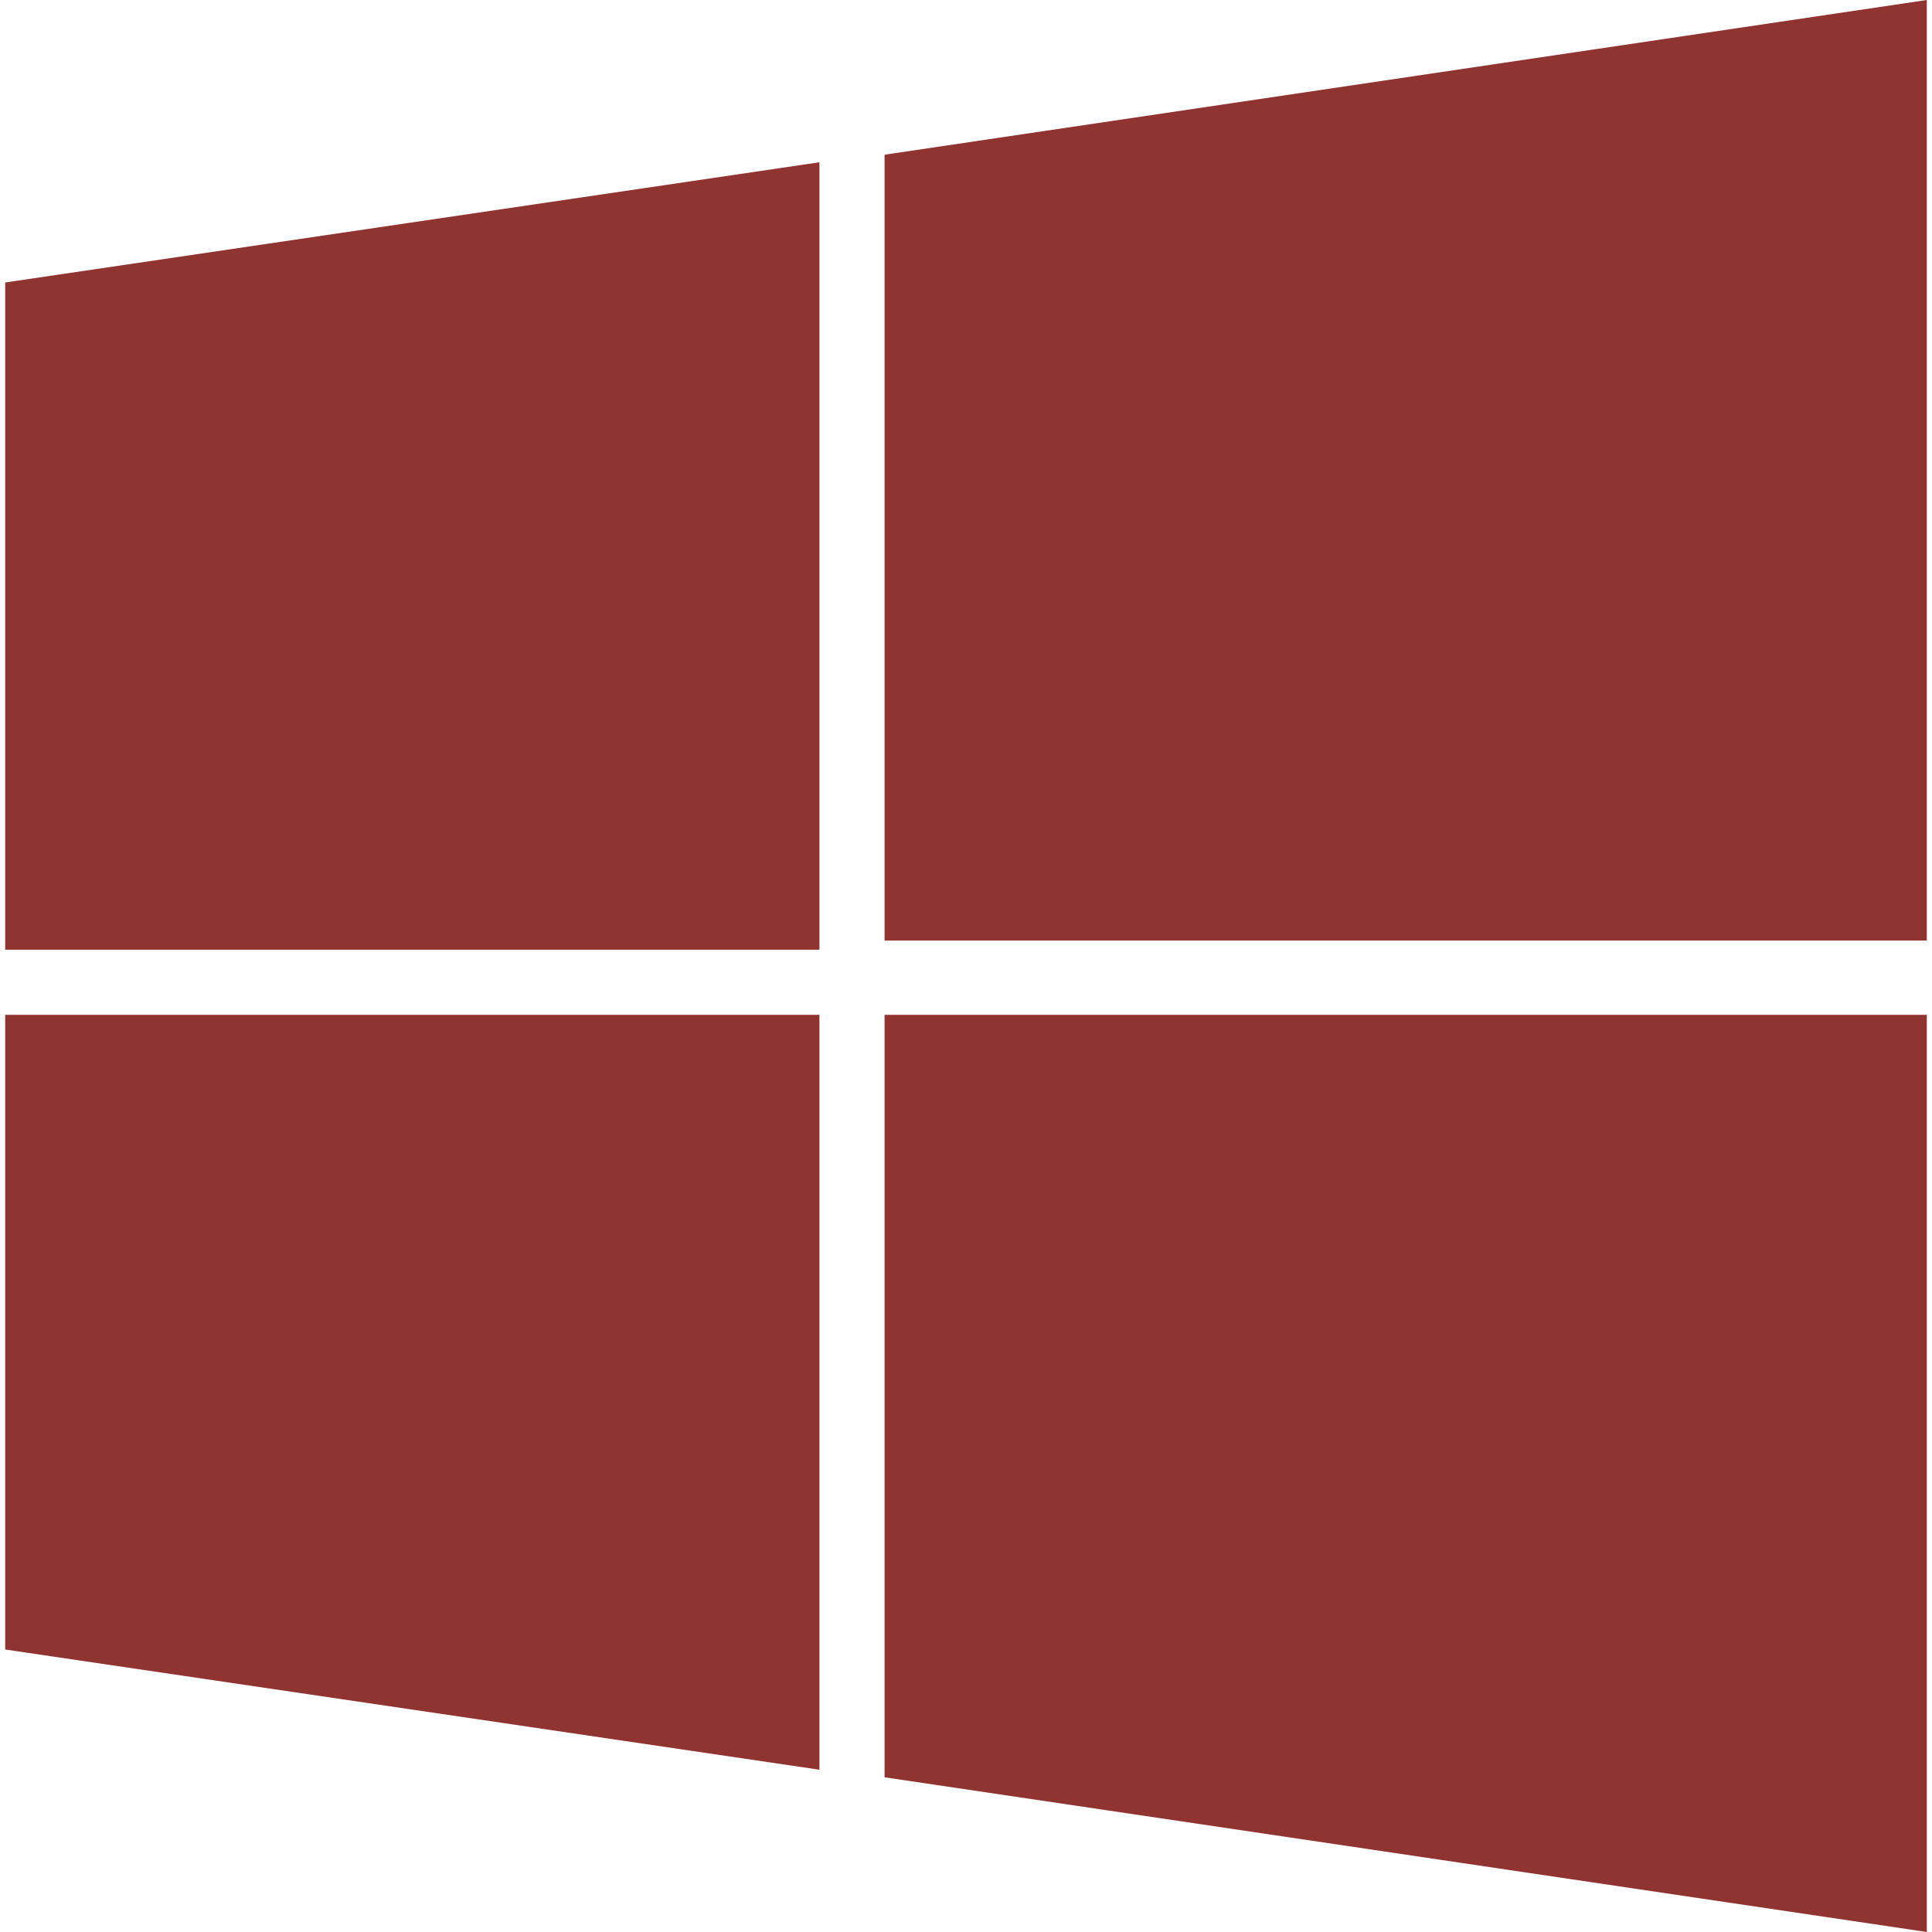
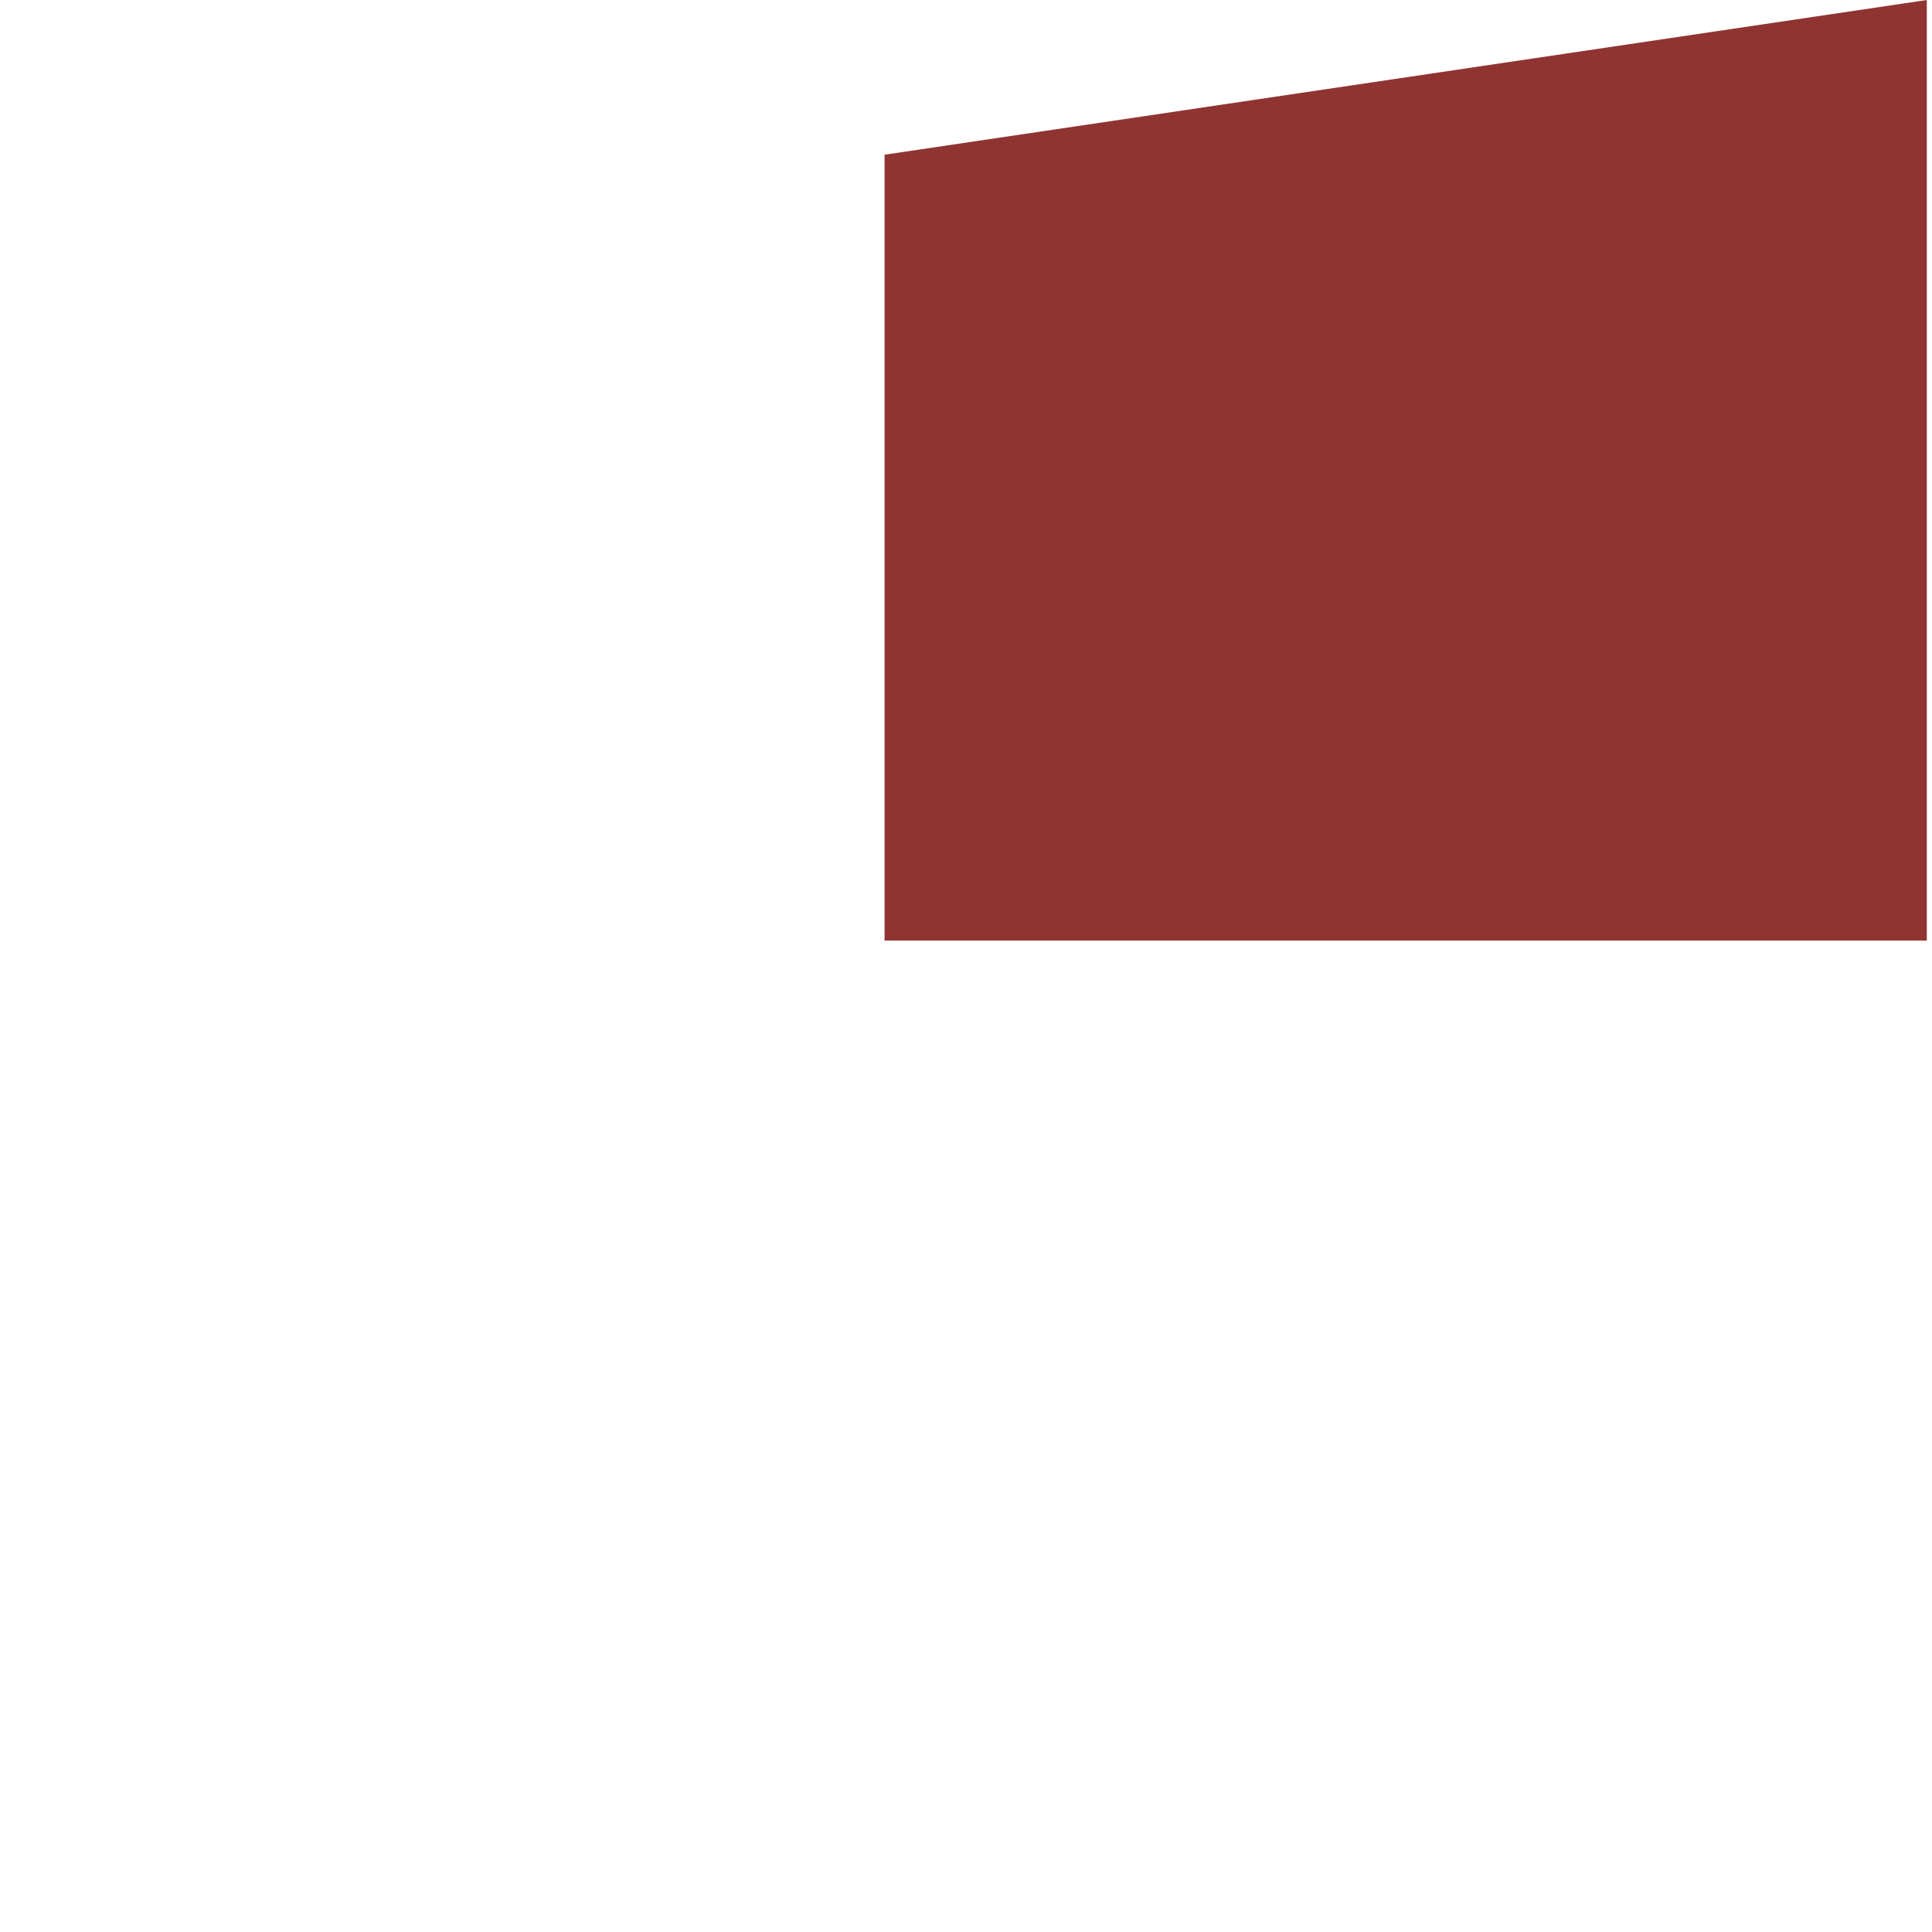
<svg xmlns="http://www.w3.org/2000/svg" version="1.1" id="Layer_1" x="0px" y="0px" viewBox="0 0 497.886 497.886" style="enable-background:new 0 0 497.886 497.886;" xml:space="preserve" width="512px" height="512px">
  <g>
    <g>
      <g>
        <polygon points="227.959,39.869 227.959,242.386 496.549,242.386 496.549,0    " fill="#903432" />
-         <polygon points="1.336,244.746 211.172,244.746 211.172,41.818 1.336,72.798    " fill="#903432" />
-         <polygon points="227.959,458.017 496.549,497.886 496.549,261.535 227.959,261.535    " fill="#903432" />
-         <polygon points="1.336,425.086 211.172,456.066 211.172,261.531 1.336,261.531    " fill="#903432" />
      </g>
    </g>
  </g>
  <g>
</g>
  <g>
</g>
  <g>
</g>
  <g>
</g>
  <g>
</g>
  <g>
</g>
  <g>
</g>
  <g>
</g>
  <g>
</g>
  <g>
</g>
  <g>
</g>
  <g>
</g>
  <g>
</g>
  <g>
</g>
  <g>
</g>
</svg>